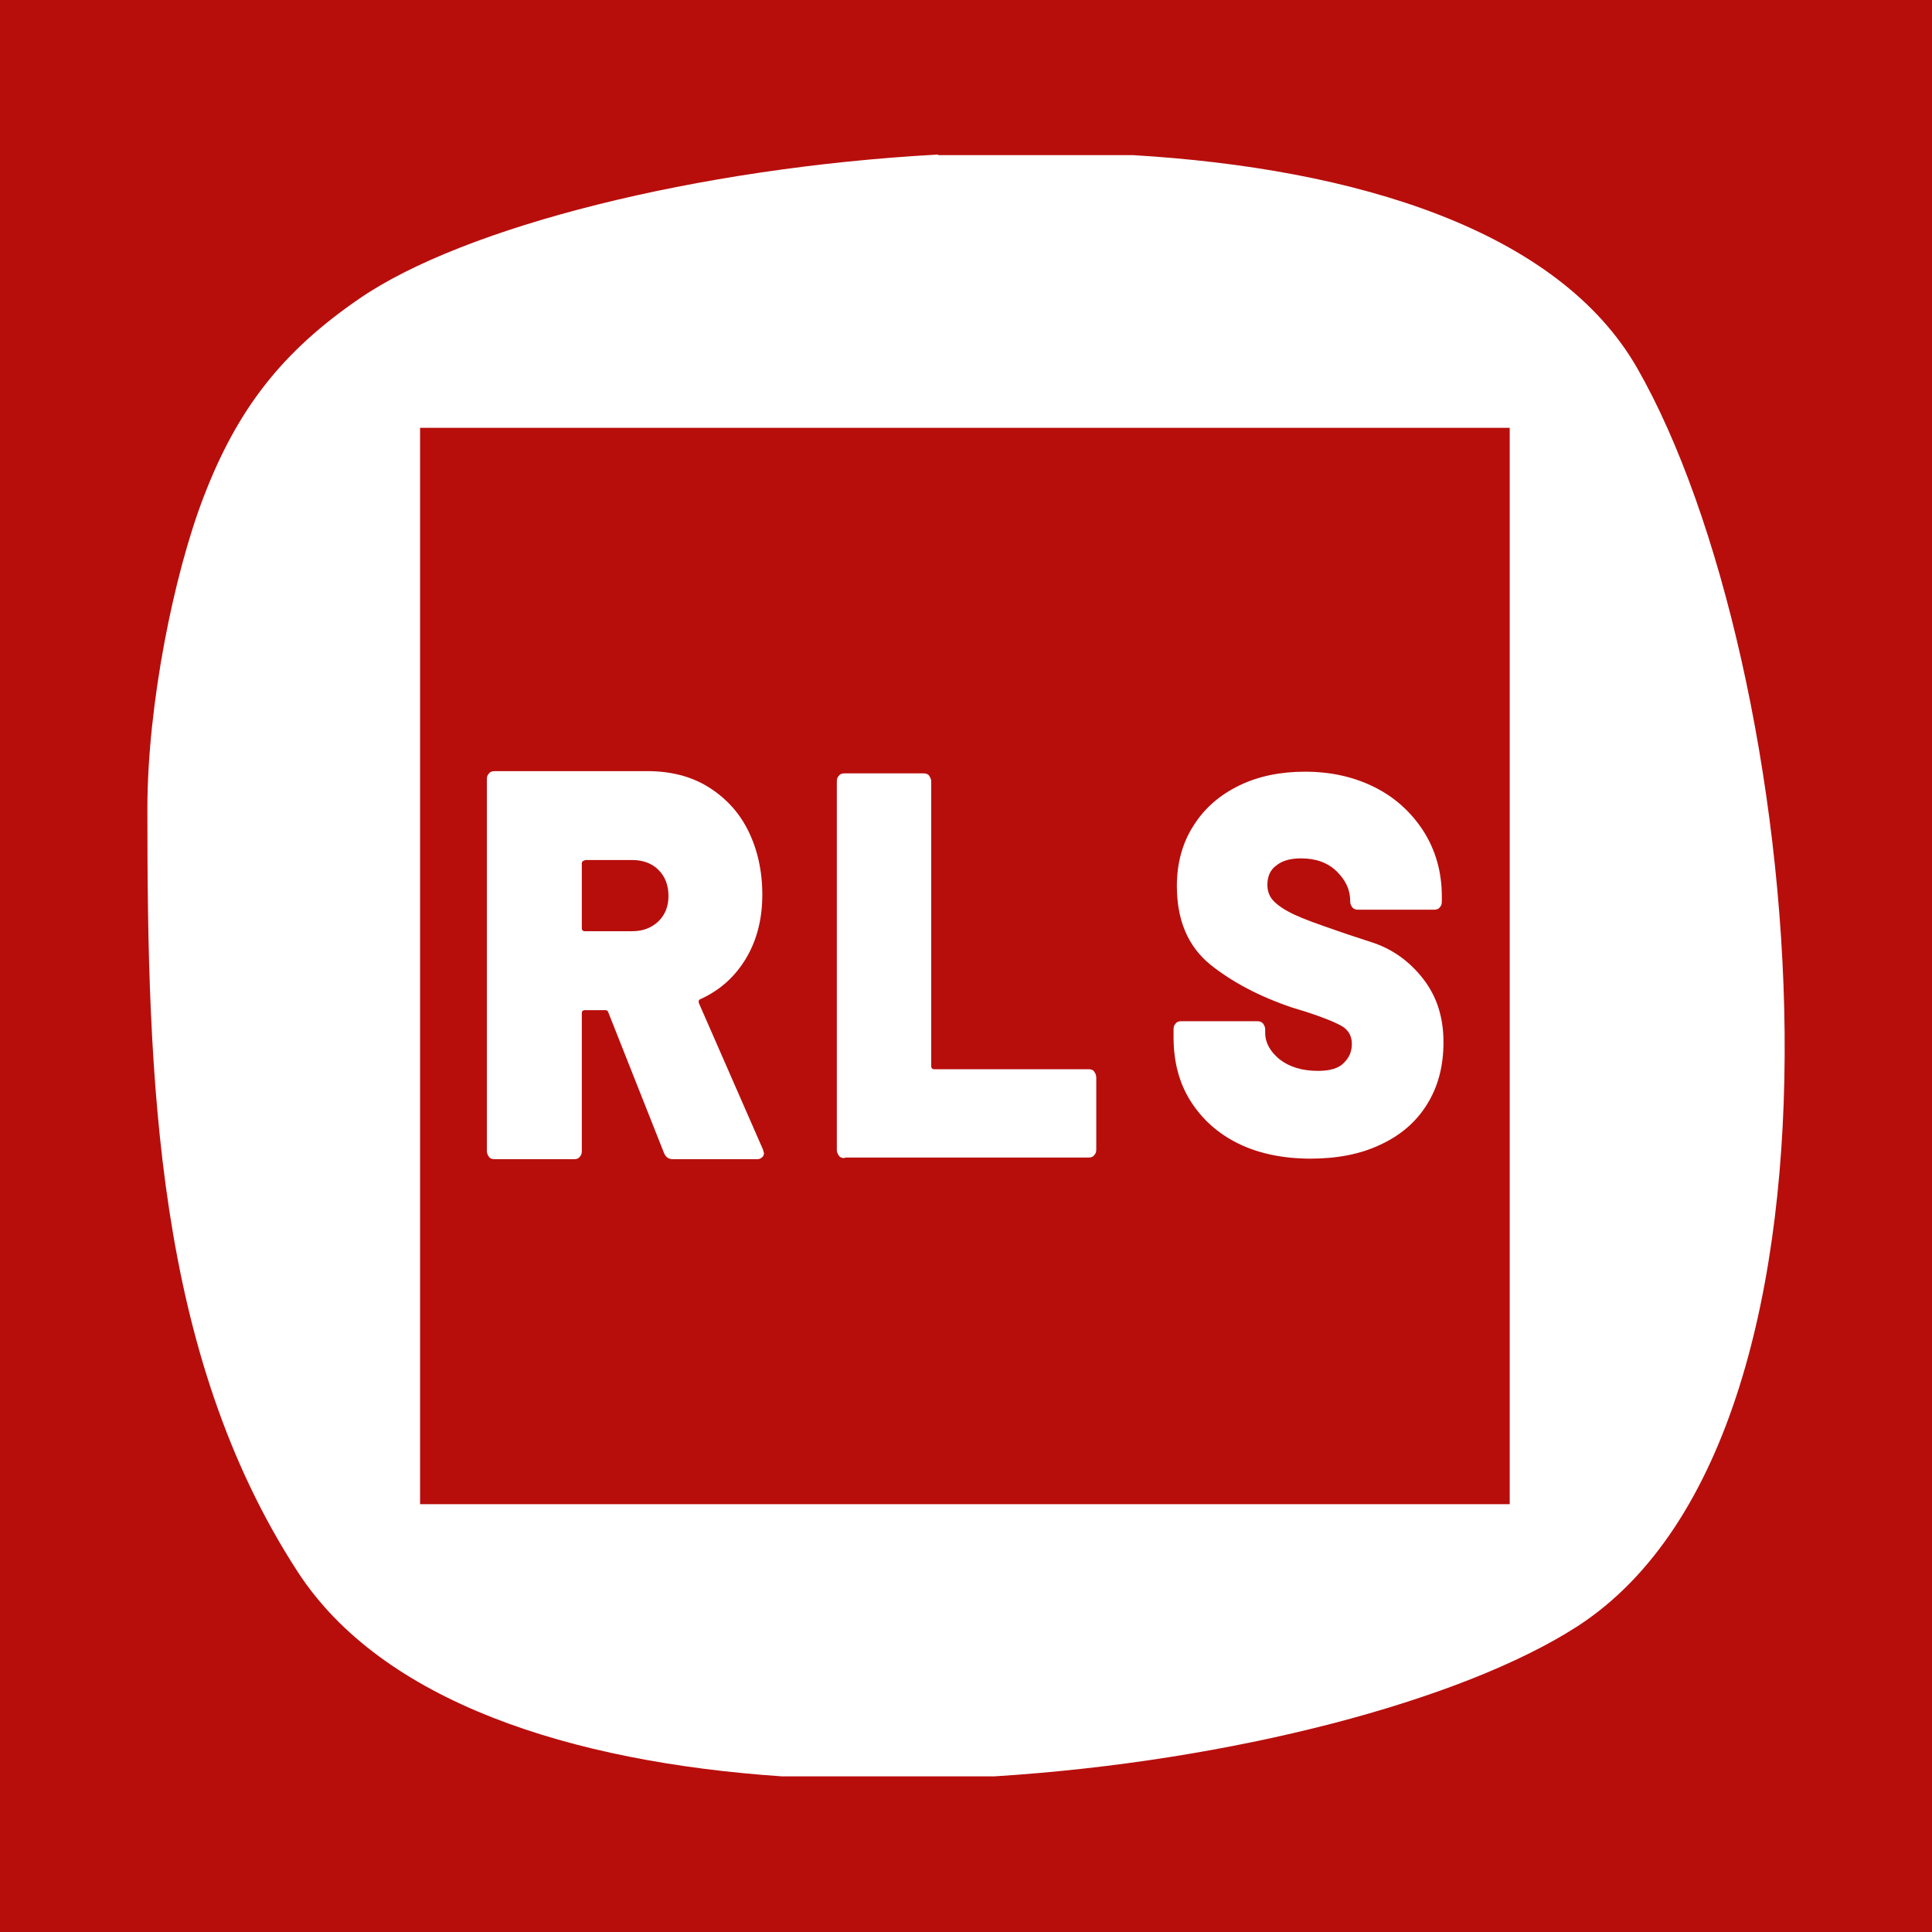
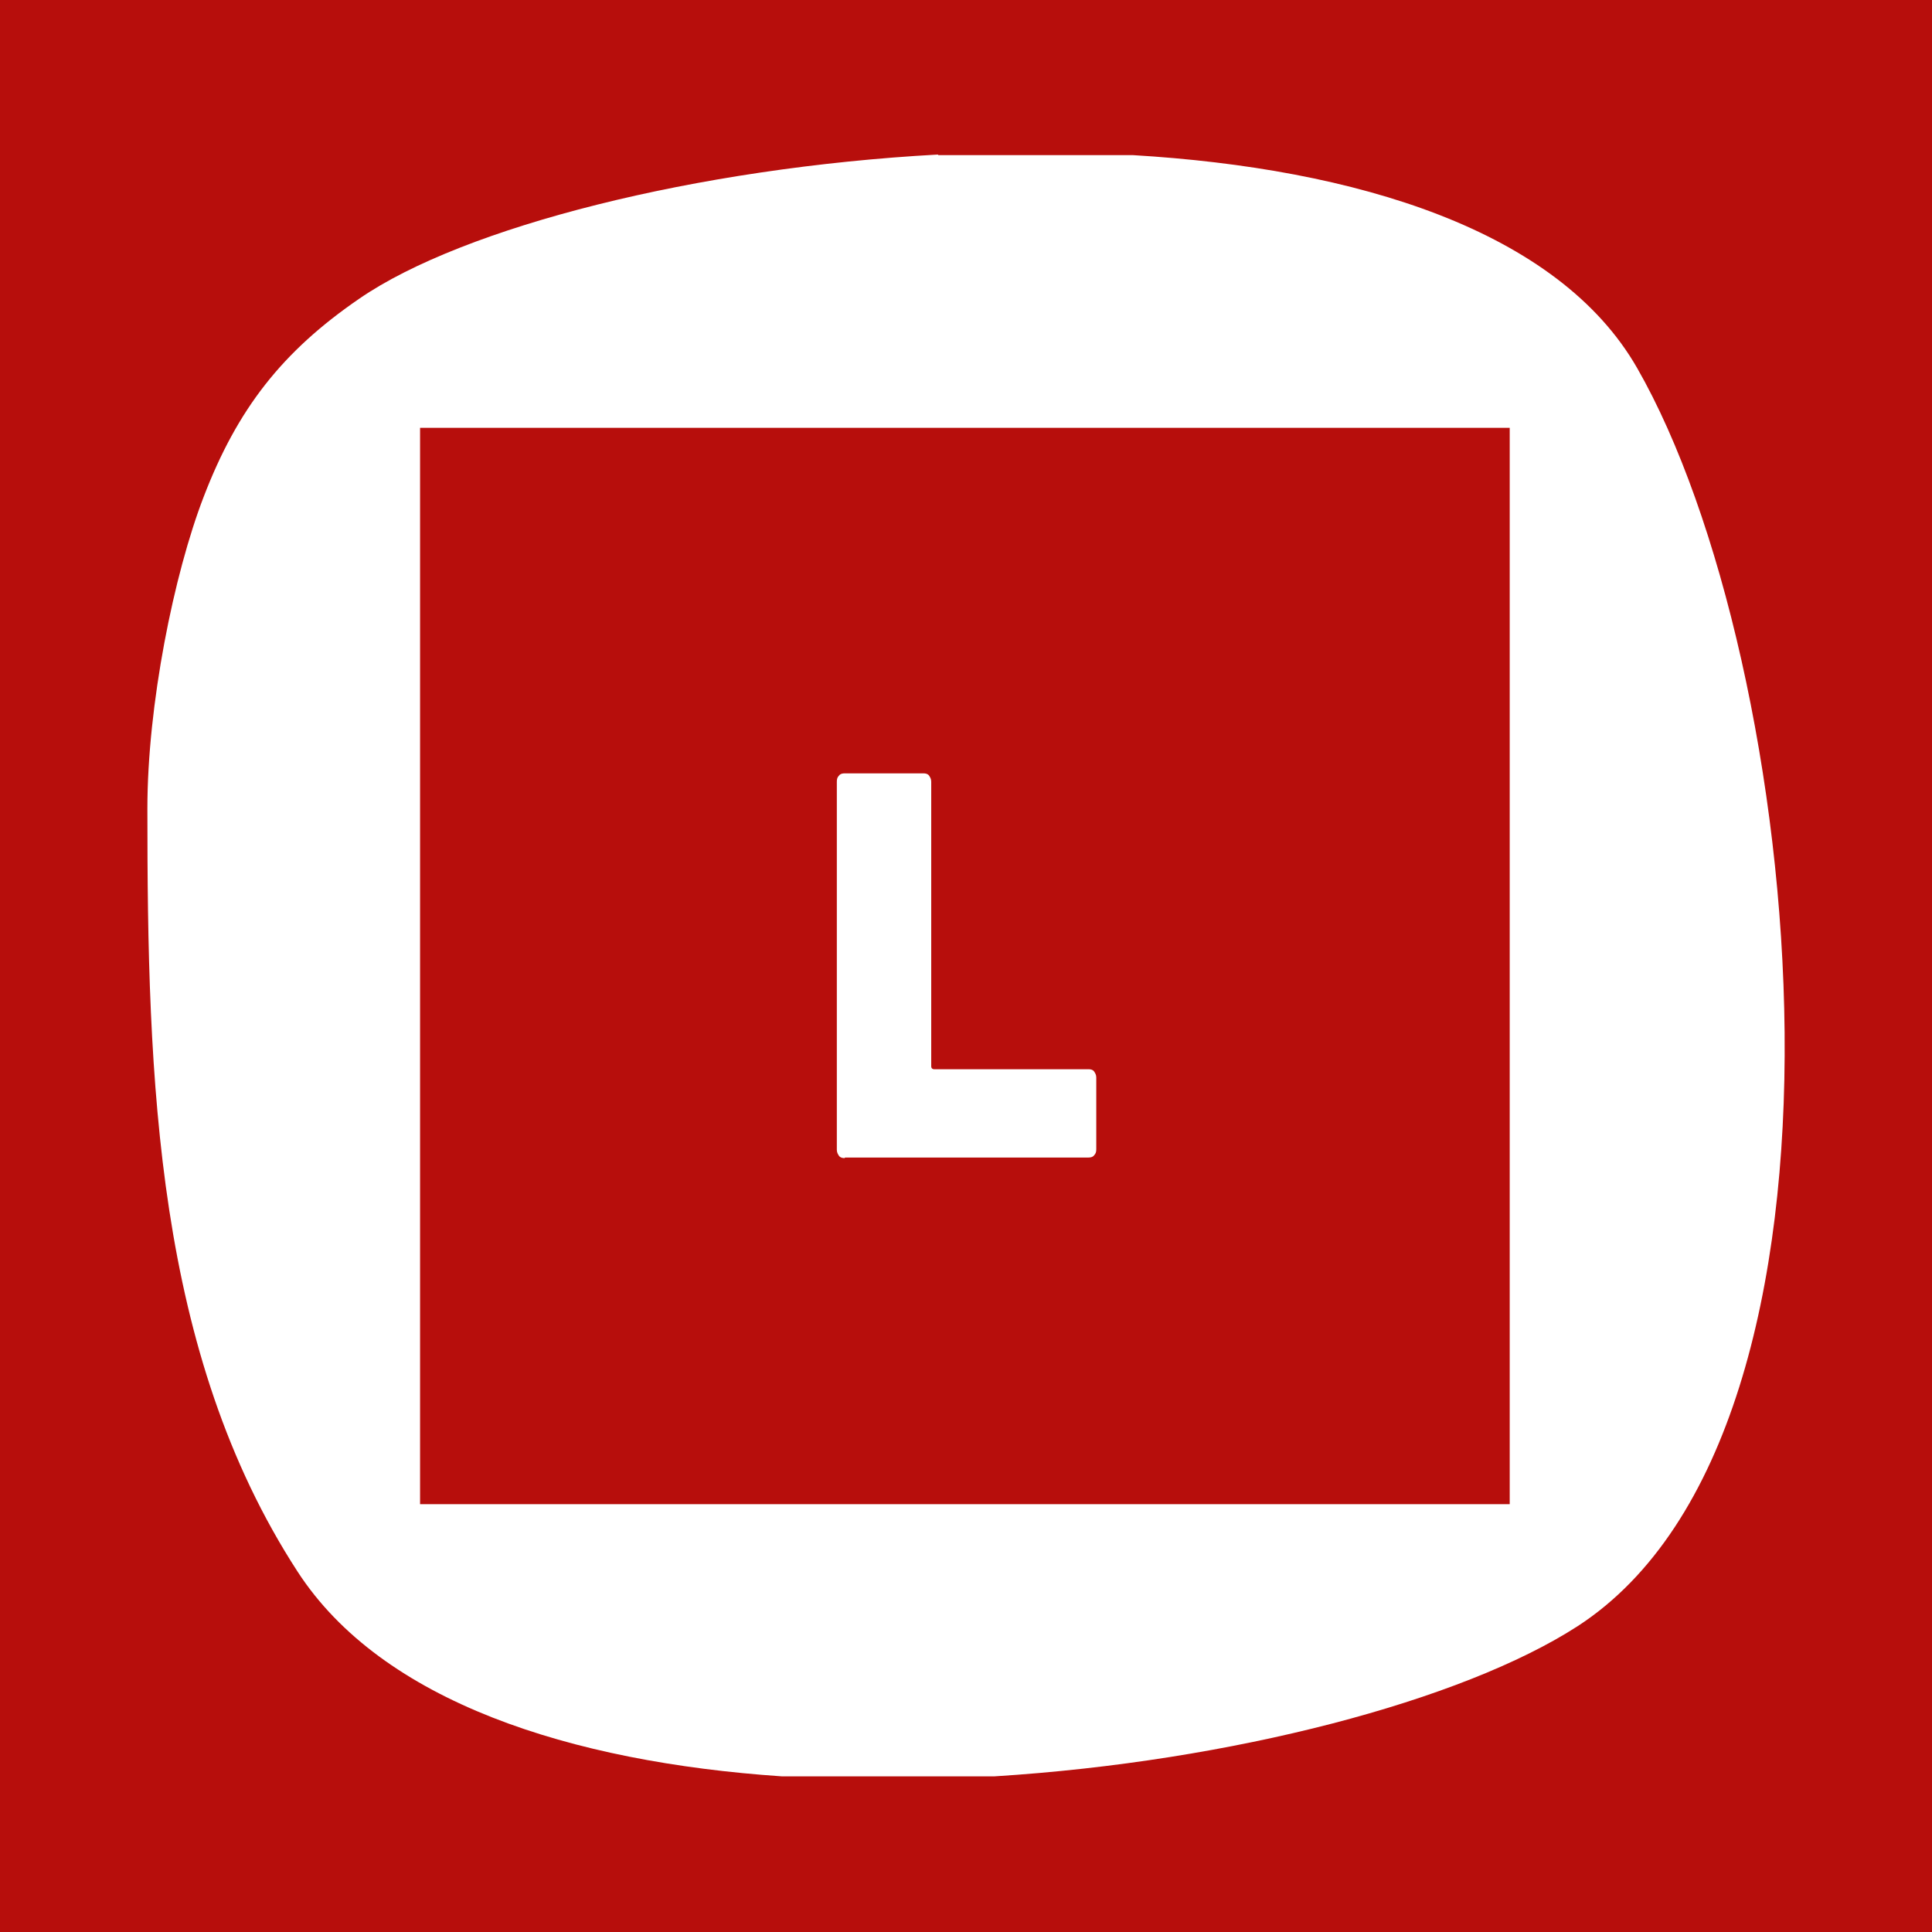
<svg xmlns="http://www.w3.org/2000/svg" xml:space="preserve" width="35mm" height="35mm" style="shape-rendering:geometricPrecision; text-rendering:geometricPrecision; image-rendering:optimizeQuality; fill-rule:evenodd; clip-rule:evenodd" viewBox="0 0 3500 3500">
  <defs>
    <style type="text/css">
   
    .fil0 {fill:#B70E0C}
    .fil1 {fill:white}
    .fil2 {fill:white;fill-rule:nonzero}
   
  </style>
  </defs>
  <g id="Vrstva_x0020_1">
    <rect class="fil0" width="3500" height="3500" />
    <path class="fil1" d="M761 775l1974 0 0 1950 -1974 0 0 -1950zm939 -494l352 0c405,24 771,136 914,386 303,529 445,1920 -108,2279 -209,135 -626,245 -1056,272l-386 0c-382,-26 -724,-135 -877,-371 -257,-396 -272,-889 -272,-1382 0,-188 48,-425 102,-565 61,-159 142,-263 282,-359 189,-130 611,-237 1048,-261z" />
-     <path class="fil2" d="M1219 2100c-8,0 -13,-4 -16,-11l-101 -255c-1,-3 -3,-4 -5,-4l-38 0c-3,0 -5,2 -5,5l0 250c0,5 -1,8 -4,11 -2,3 -6,4 -10,4l-144 0c-4,0 -8,-1 -10,-4 -2,-3 -4,-6 -4,-11l0 -673c0,-5 1,-8 4,-11 2,-3 6,-4 10,-4l277 0c41,0 78,9 109,28 31,19 56,45 73,79 17,34 26,73 26,117 0,44 -10,83 -30,116 -20,33 -47,57 -82,73 -3,1 -4,4 -3,7l116 265c1,4 2,6 2,7 0,3 -1,6 -4,8 -2,2 -5,3 -9,3l-154 0zm-160 -541c-3,0 -5,2 -5,5l0 118c0,3 2,5 5,5l86 0c20,0 35,-6 48,-18 12,-12 18,-27 18,-46 0,-19 -6,-35 -18,-47 -12,-12 -28,-18 -48,-18l-86 0z" />
    <path class="fil2" d="M1530 2098c-4,0 -8,-1 -10,-4 -2,-3 -4,-6 -4,-11l0 -667c0,-5 1,-8 4,-11 2,-3 6,-4 10,-4l143 0c4,0 8,1 10,4 2,3 4,6 4,11l0 516c0,3 2,5 5,5l280 0c4,0 8,1 10,4 2,3 4,6 4,11l0 130c0,5 -1,8 -4,11 -2,3 -6,4 -10,4l-441 0z" />
-     <path class="fil2" d="M2375 2099c-50,0 -94,-9 -131,-27 -37,-18 -66,-44 -87,-77 -21,-33 -31,-72 -31,-116l0 -14c0,-5 1,-8 4,-11 2,-3 6,-4 10,-4l138 0c4,0 7,1 10,4 2,3 4,6 4,11l0 6c0,18 9,34 26,48 18,14 41,21 70,21 22,0 38,-5 47,-15 10,-10 14,-21 14,-34 0,-14 -6,-25 -18,-32 -12,-7 -34,-16 -65,-26l-26 -8c-59,-20 -108,-46 -148,-78 -40,-33 -60,-80 -60,-142 0,-41 10,-78 30,-109 20,-32 48,-56 83,-73 35,-17 75,-25 119,-25 46,0 88,9 126,28 38,19 67,46 89,80 22,35 33,74 33,118l0 9c0,5 -1,8 -4,11 -2,3 -6,4 -10,4l-138 0c-4,0 -7,-1 -10,-4 -2,-3 -4,-6 -4,-11l0 -1c0,-20 -8,-37 -24,-53 -16,-16 -38,-24 -65,-24 -19,0 -34,4 -45,13 -11,8 -16,20 -16,35 0,12 4,22 12,30 8,8 20,16 37,24 17,8 42,17 77,29 5,2 26,9 63,21 37,12 68,34 93,66 25,32 37,70 37,115 0,44 -10,81 -30,113 -20,32 -48,56 -85,73 -36,17 -78,25 -127,25z" />
  </g>
</svg>